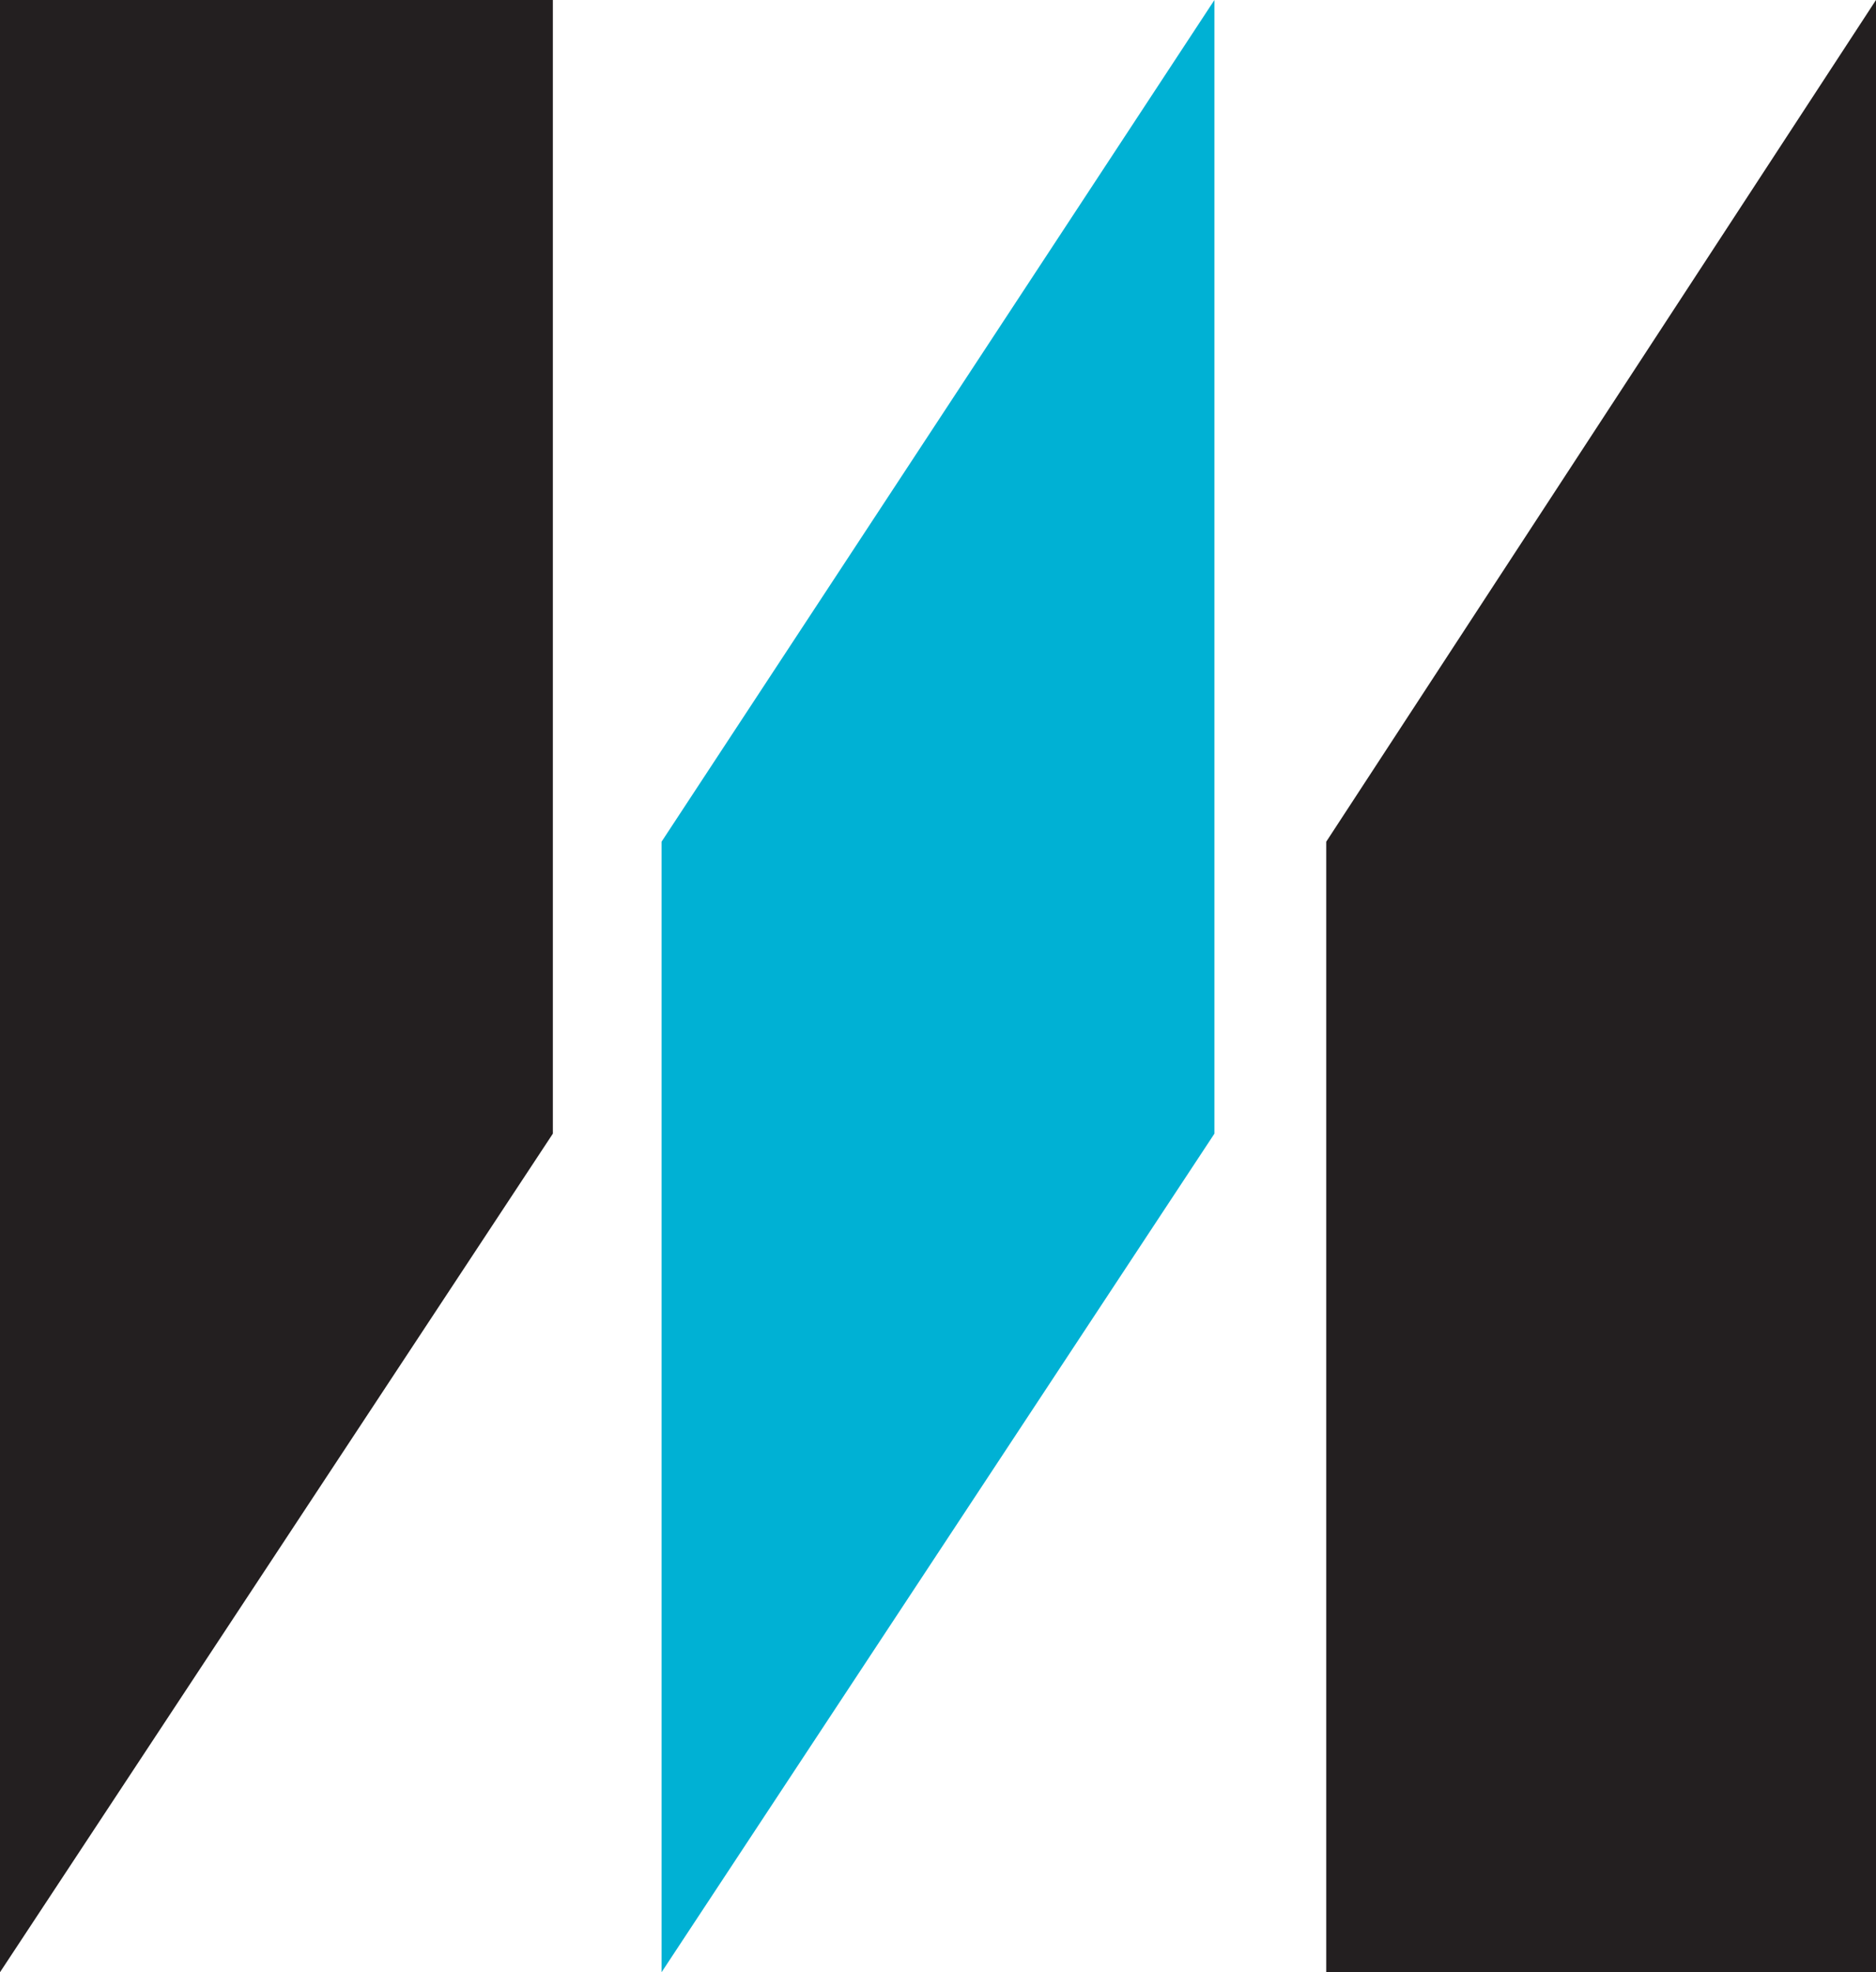
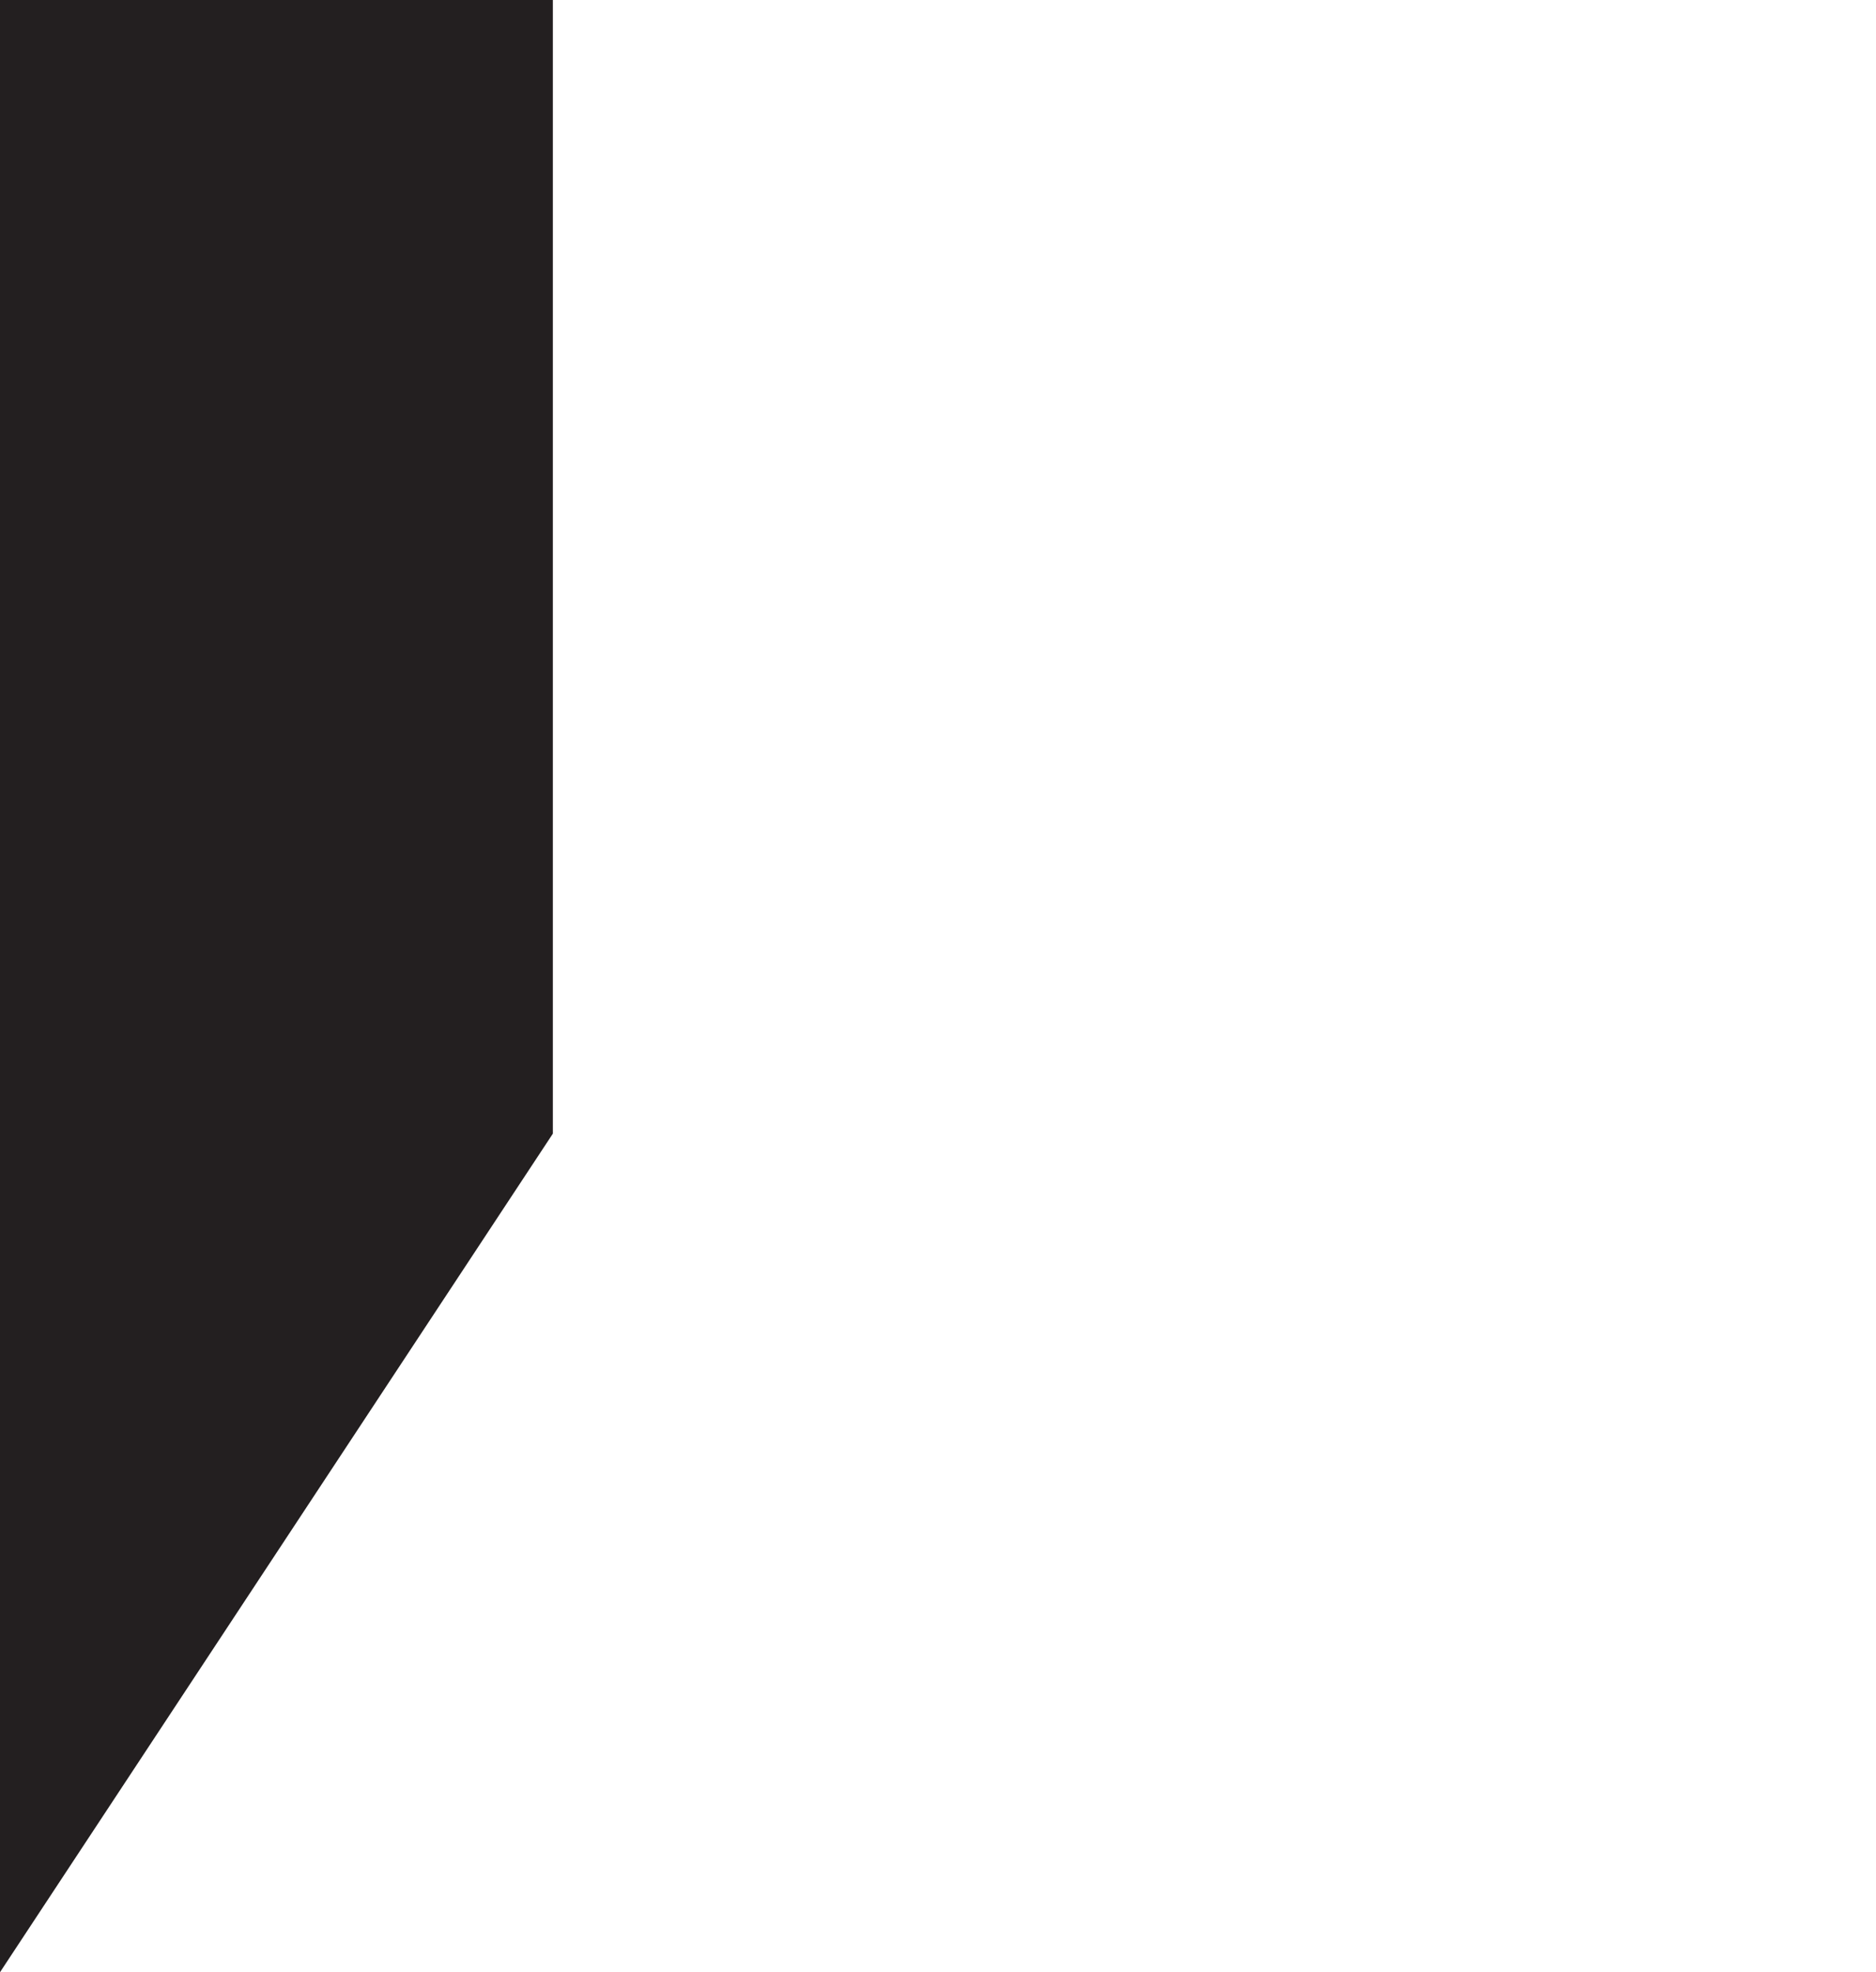
<svg xmlns="http://www.w3.org/2000/svg" version="1.1" id="Layer_1" x="0px" y="0px" viewBox="0 0 60.4 63.5" style="enable-background:new 0 0 60.4 63.5;" xml:space="preserve">
  <style type="text/css">
	.st0{fill:#231F20;}
	.st1{fill:#00B1D4;}
</style>
  <g>
-     <polygon class="st0" points="42.7,27.1 60.4,0 60.4,63.5 42.7,63.5  " />
-     <polygon class="st1" points="21.3,27.1 39.1,0 39.1,36.5 21.3,63.5  " />
    <polygon class="st0" points="0,0 17.8,0 17.8,36.5 0,63.5  " />
  </g>
</svg>